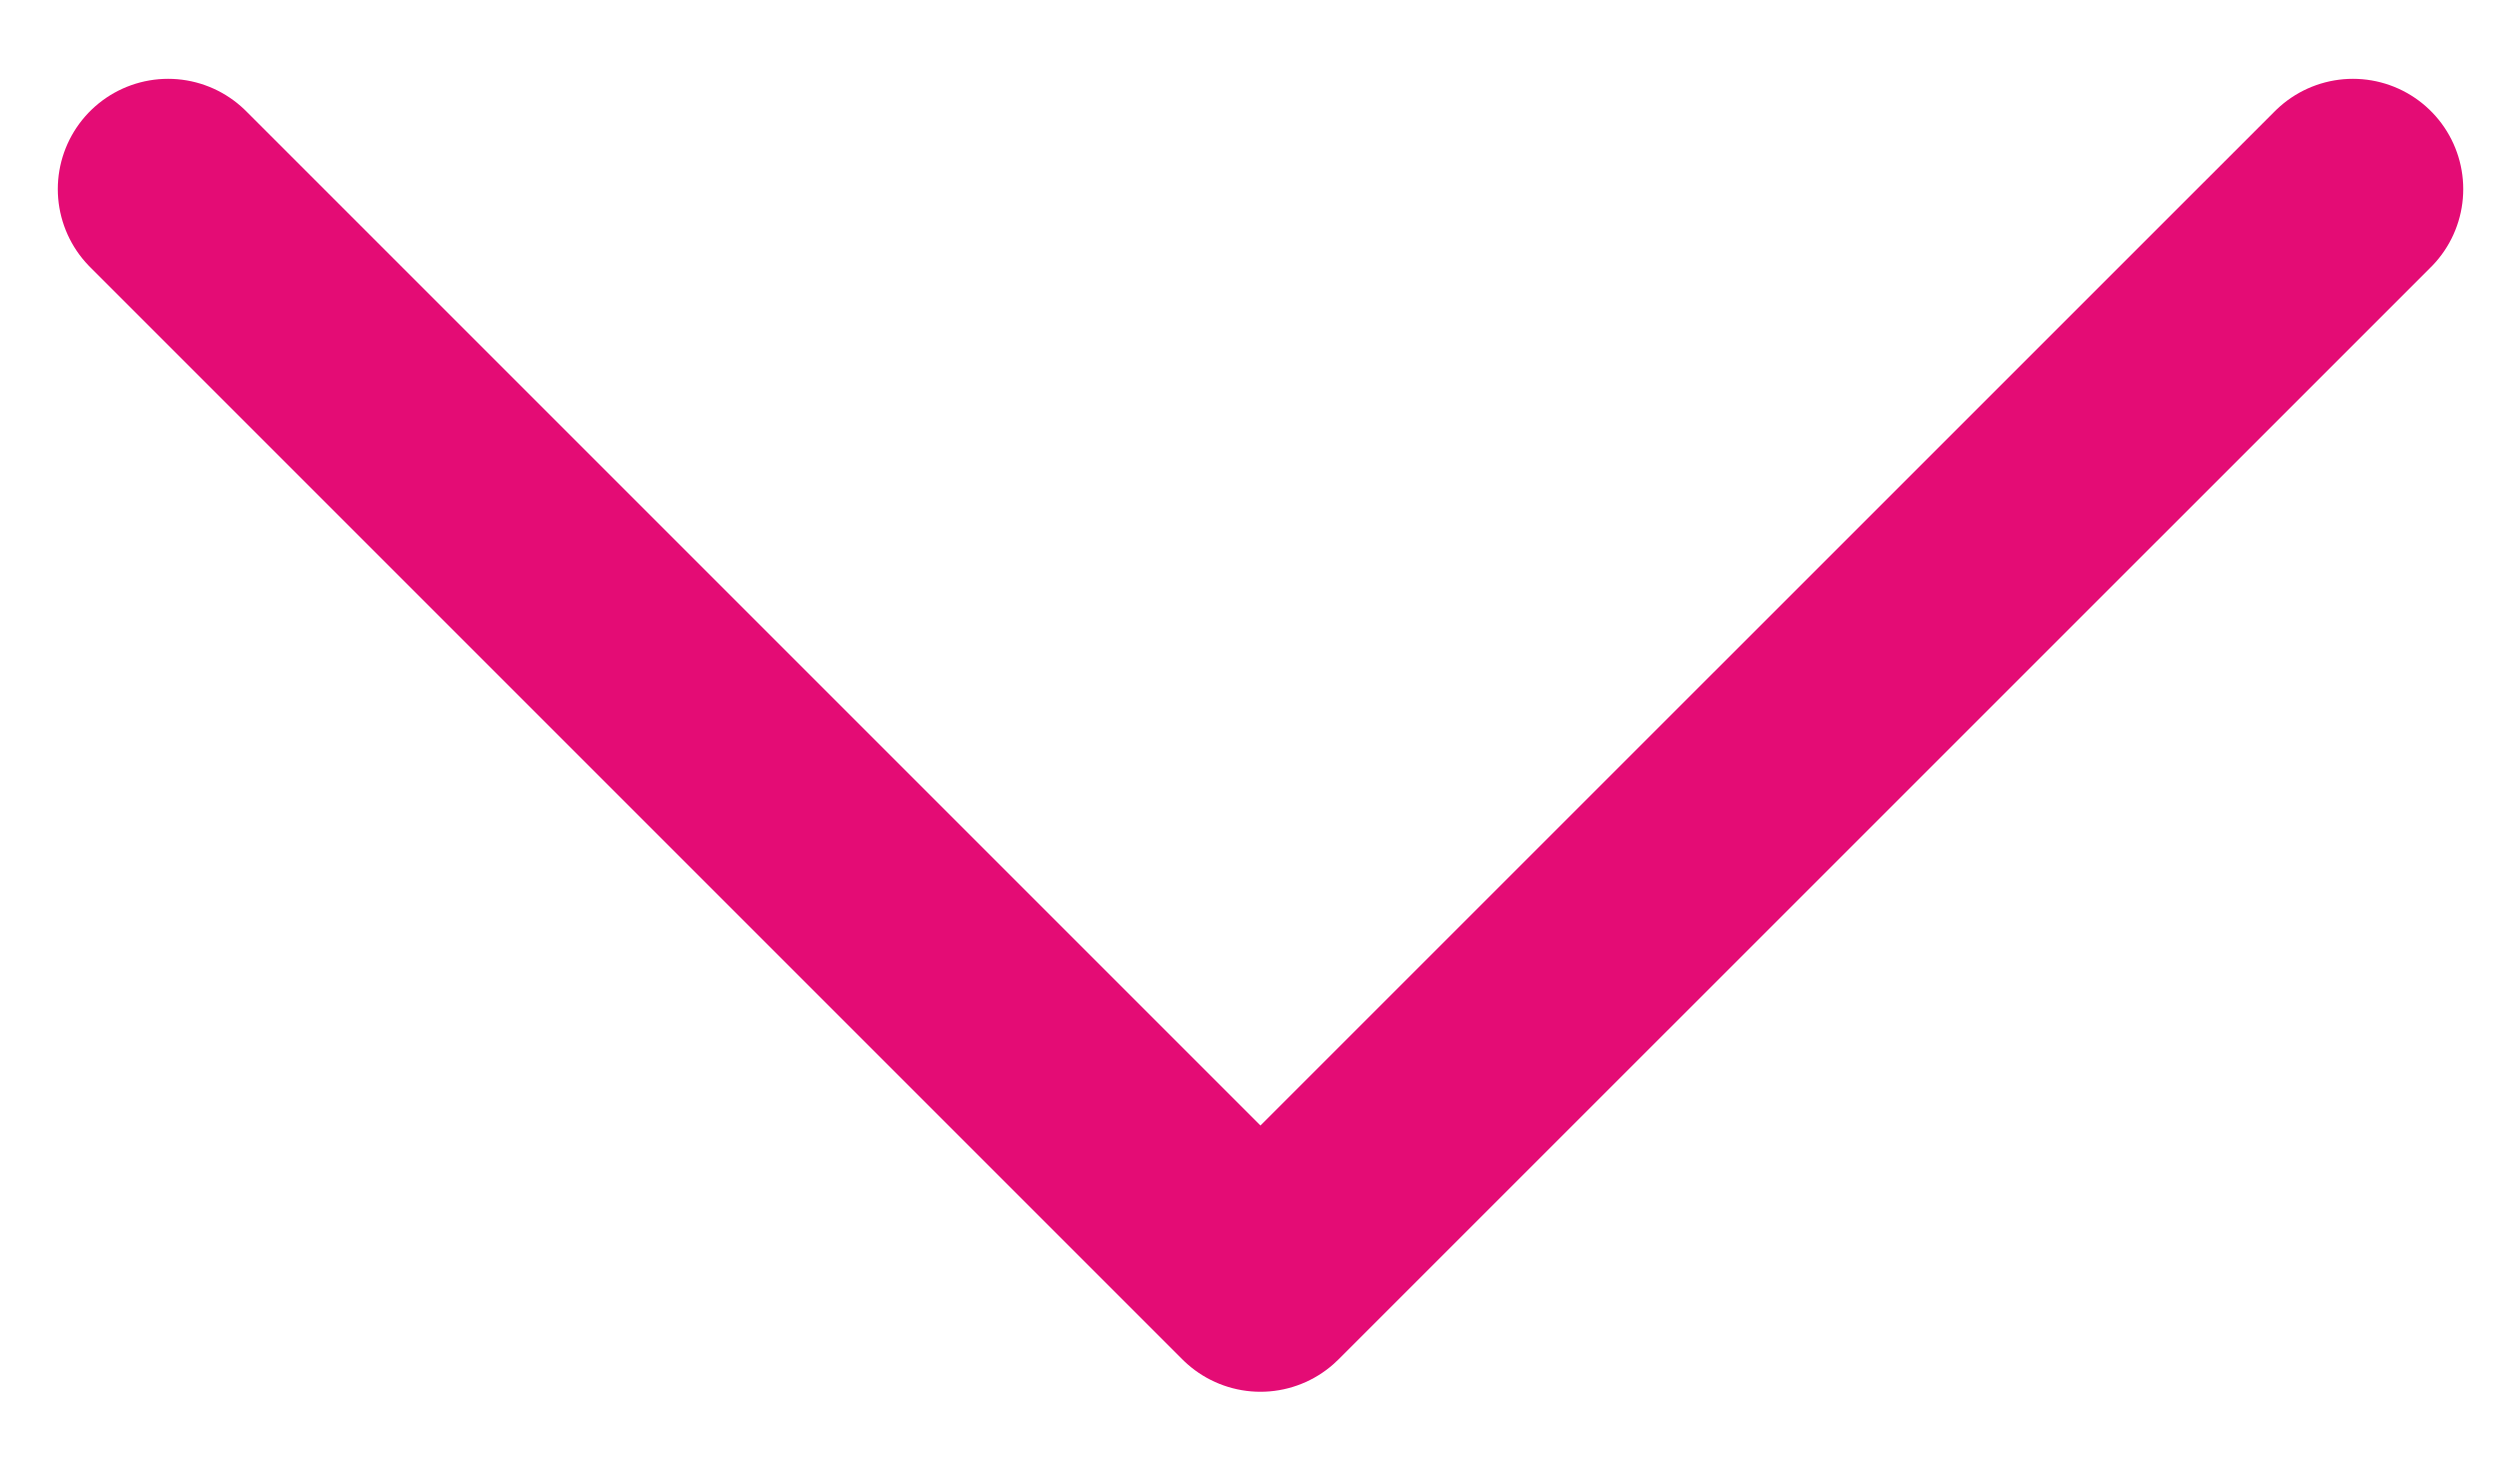
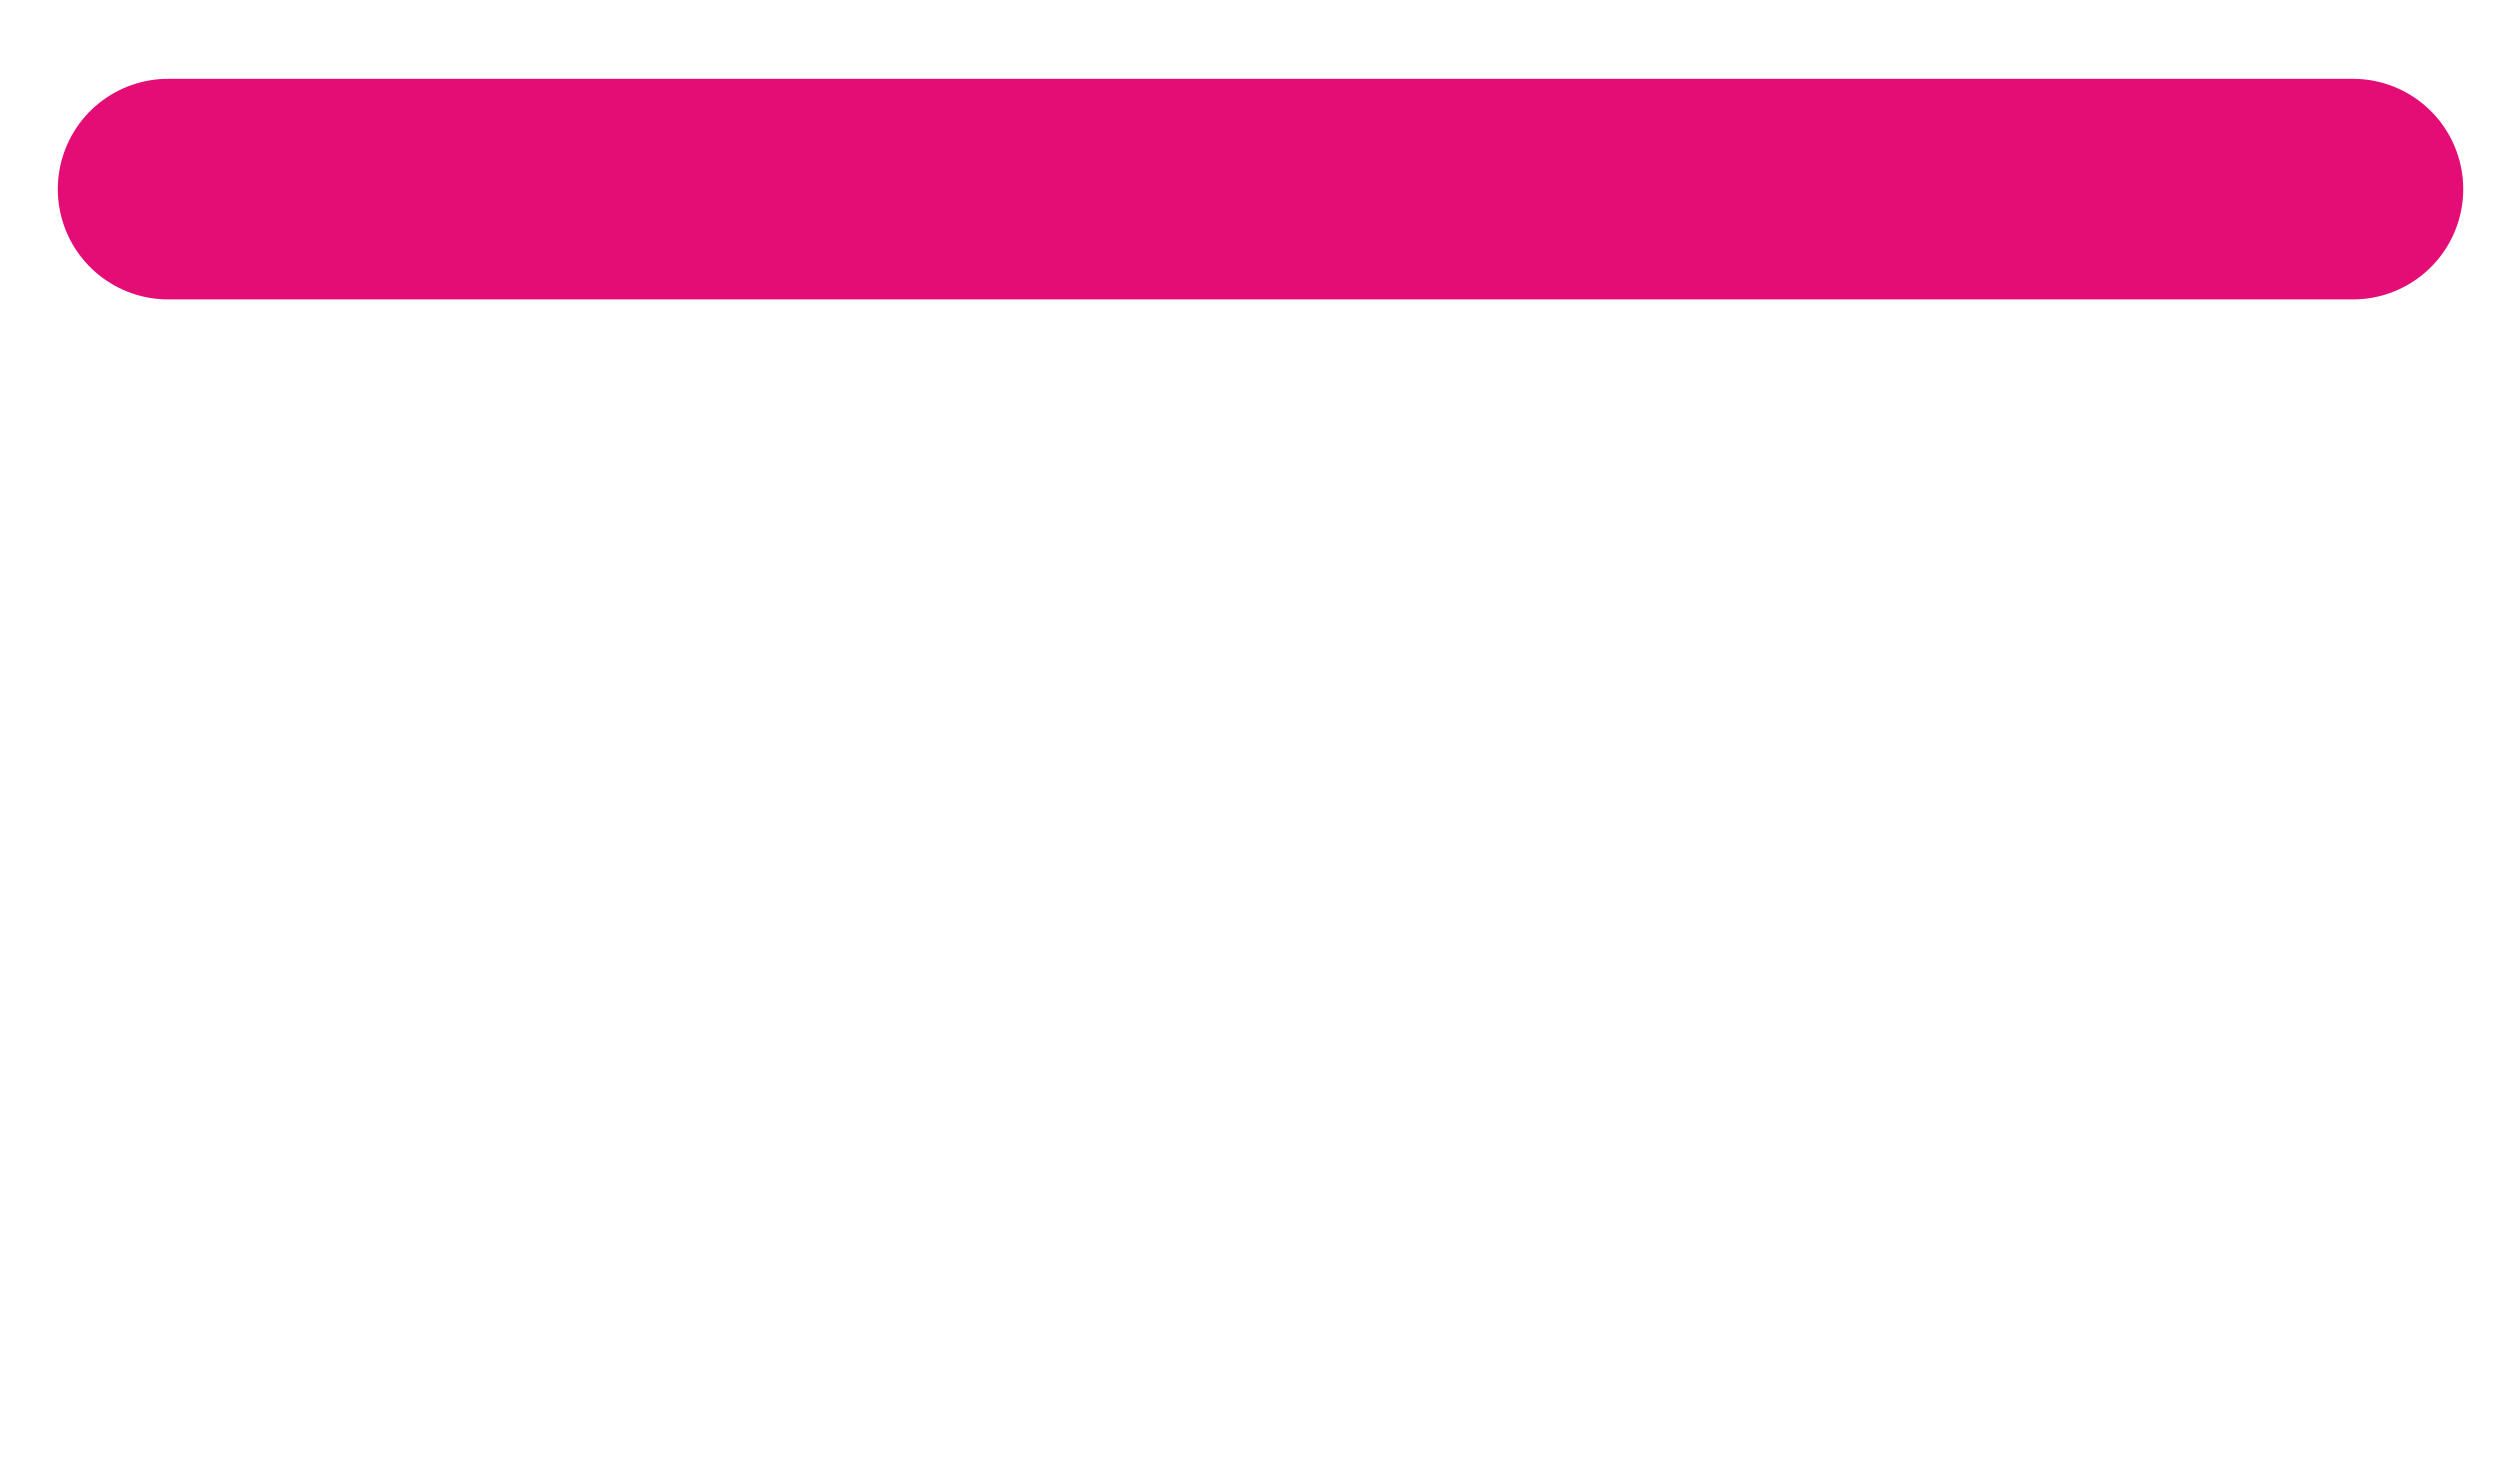
<svg xmlns="http://www.w3.org/2000/svg" width="17" height="10" viewBox="0 0 17 10" fill="none">
-   <path d="M16 1.286L8.571 8.714L1.143 1.286" stroke="#E40C75" stroke-width="1.5" stroke-linecap="round" stroke-linejoin="round" />
+   <path d="M16 1.286L1.143 1.286" stroke="#E40C75" stroke-width="1.5" stroke-linecap="round" stroke-linejoin="round" />
</svg>